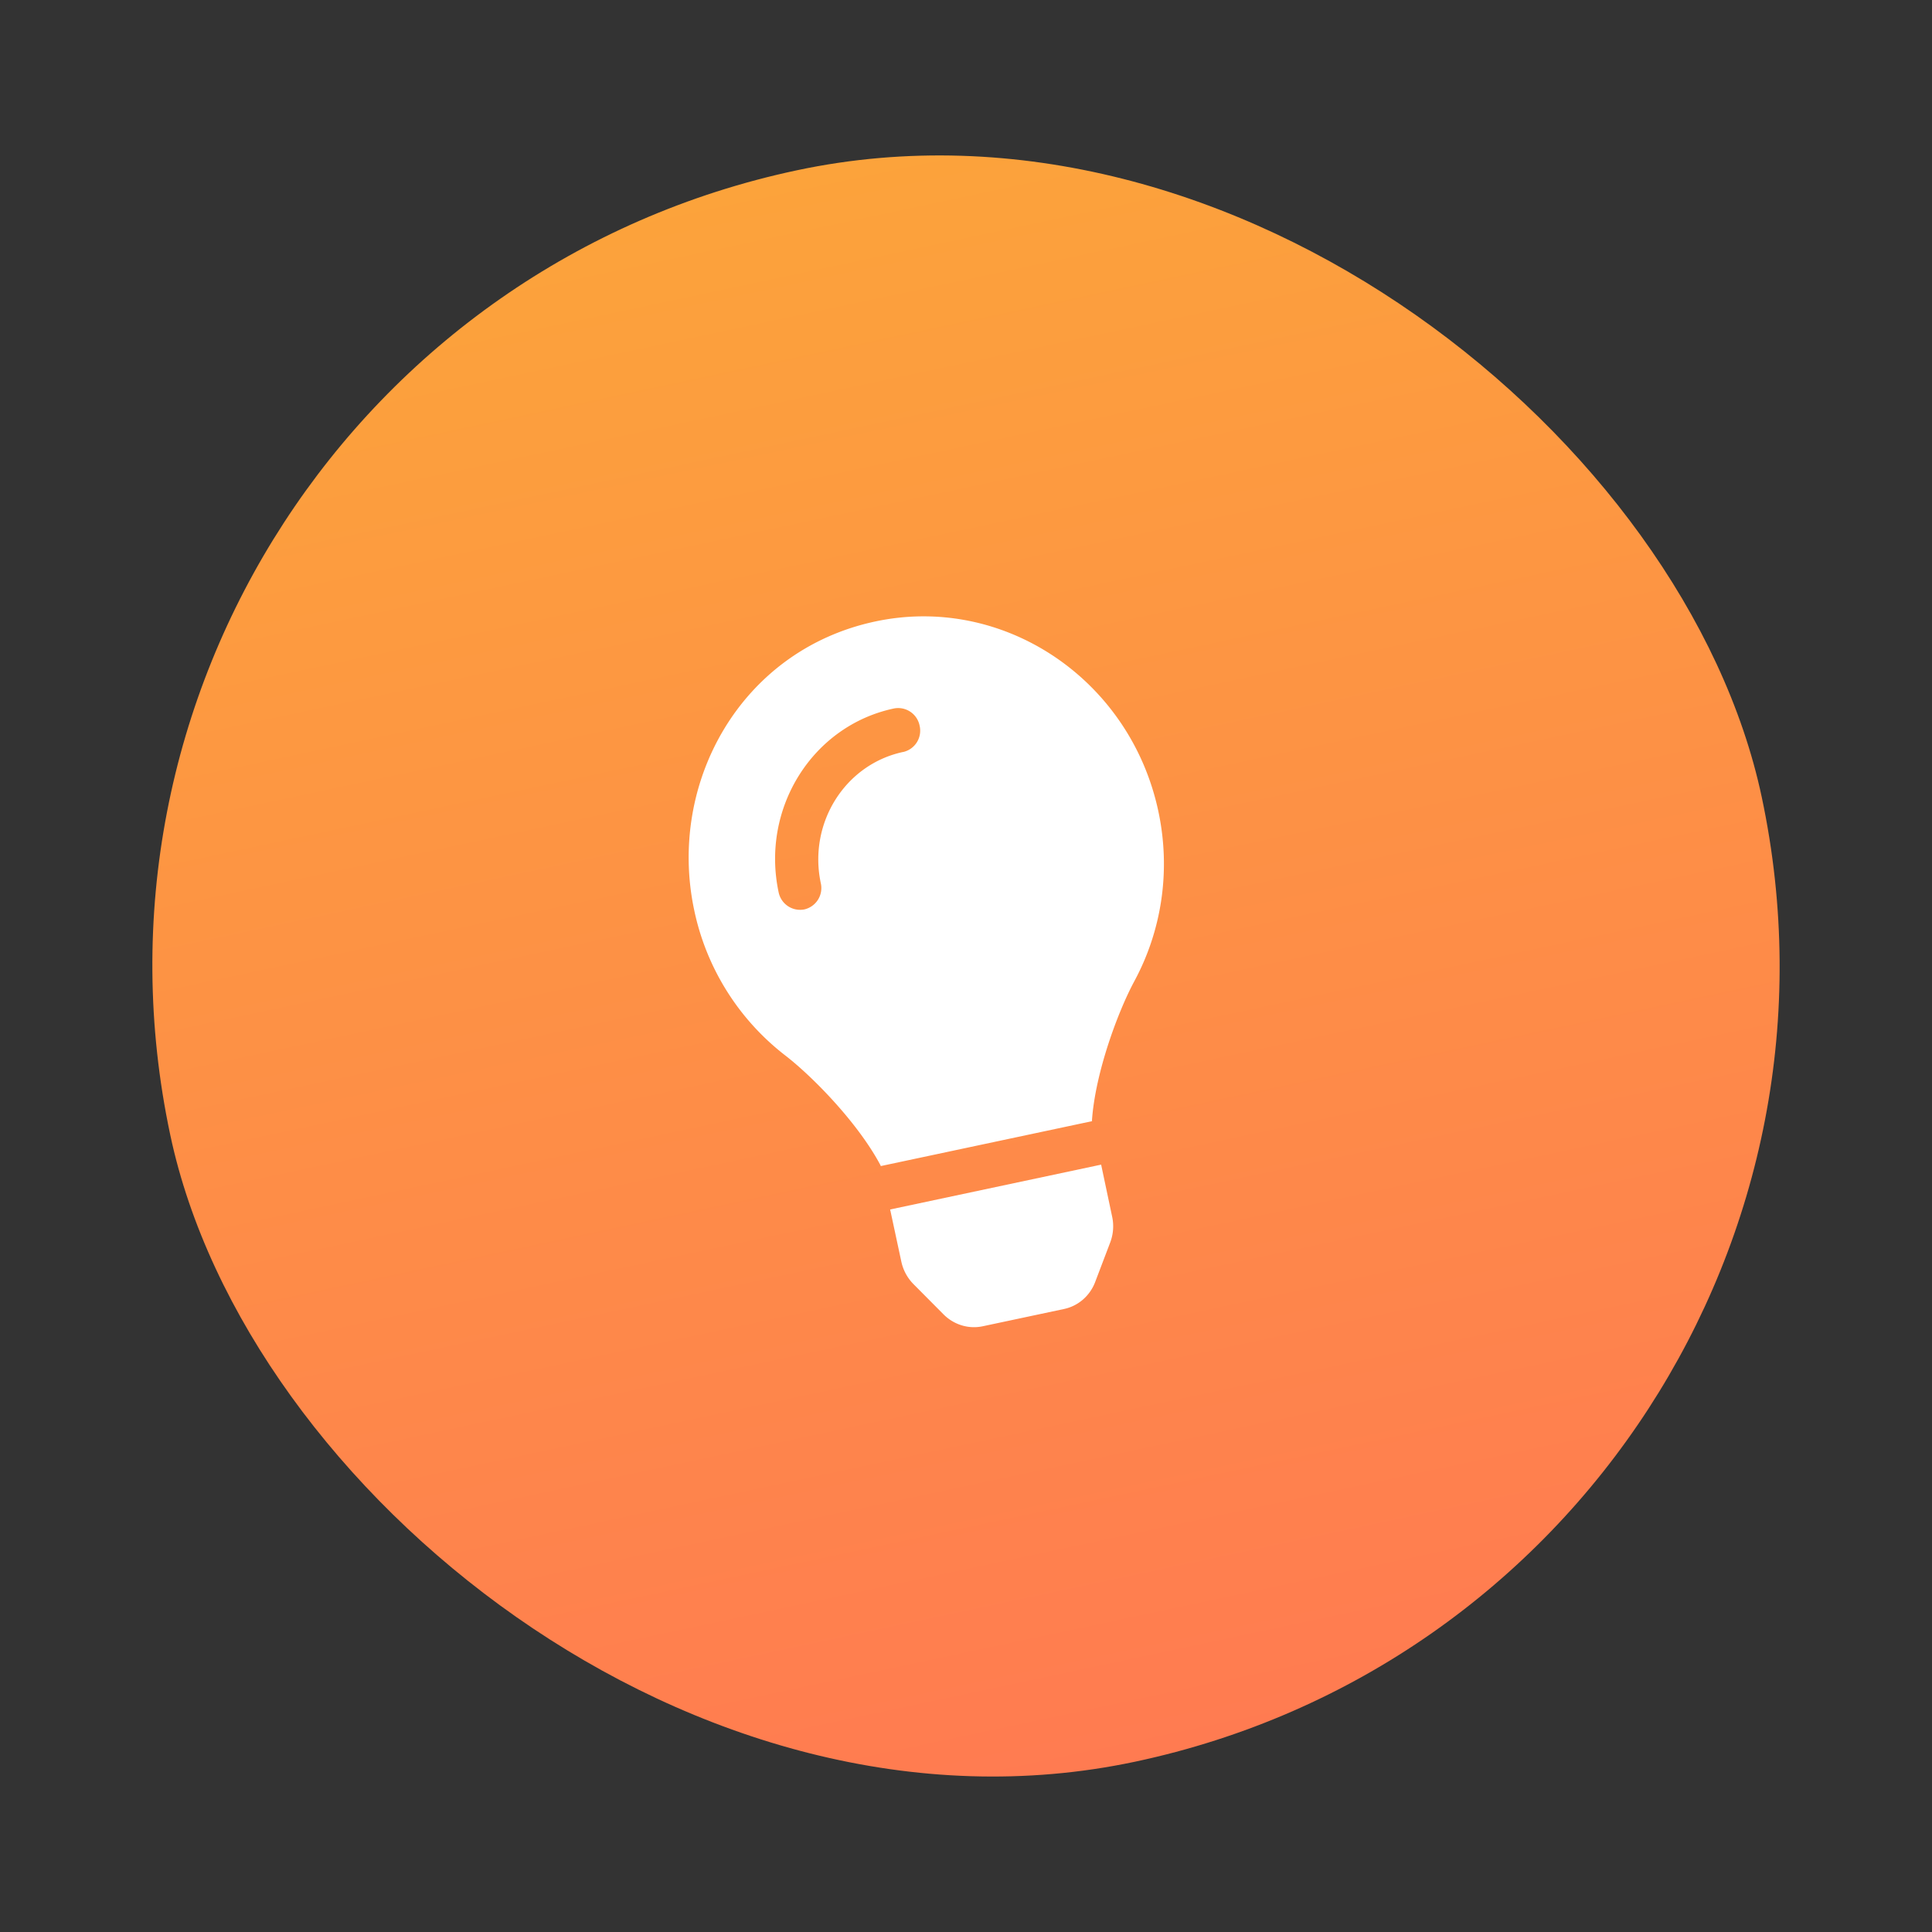
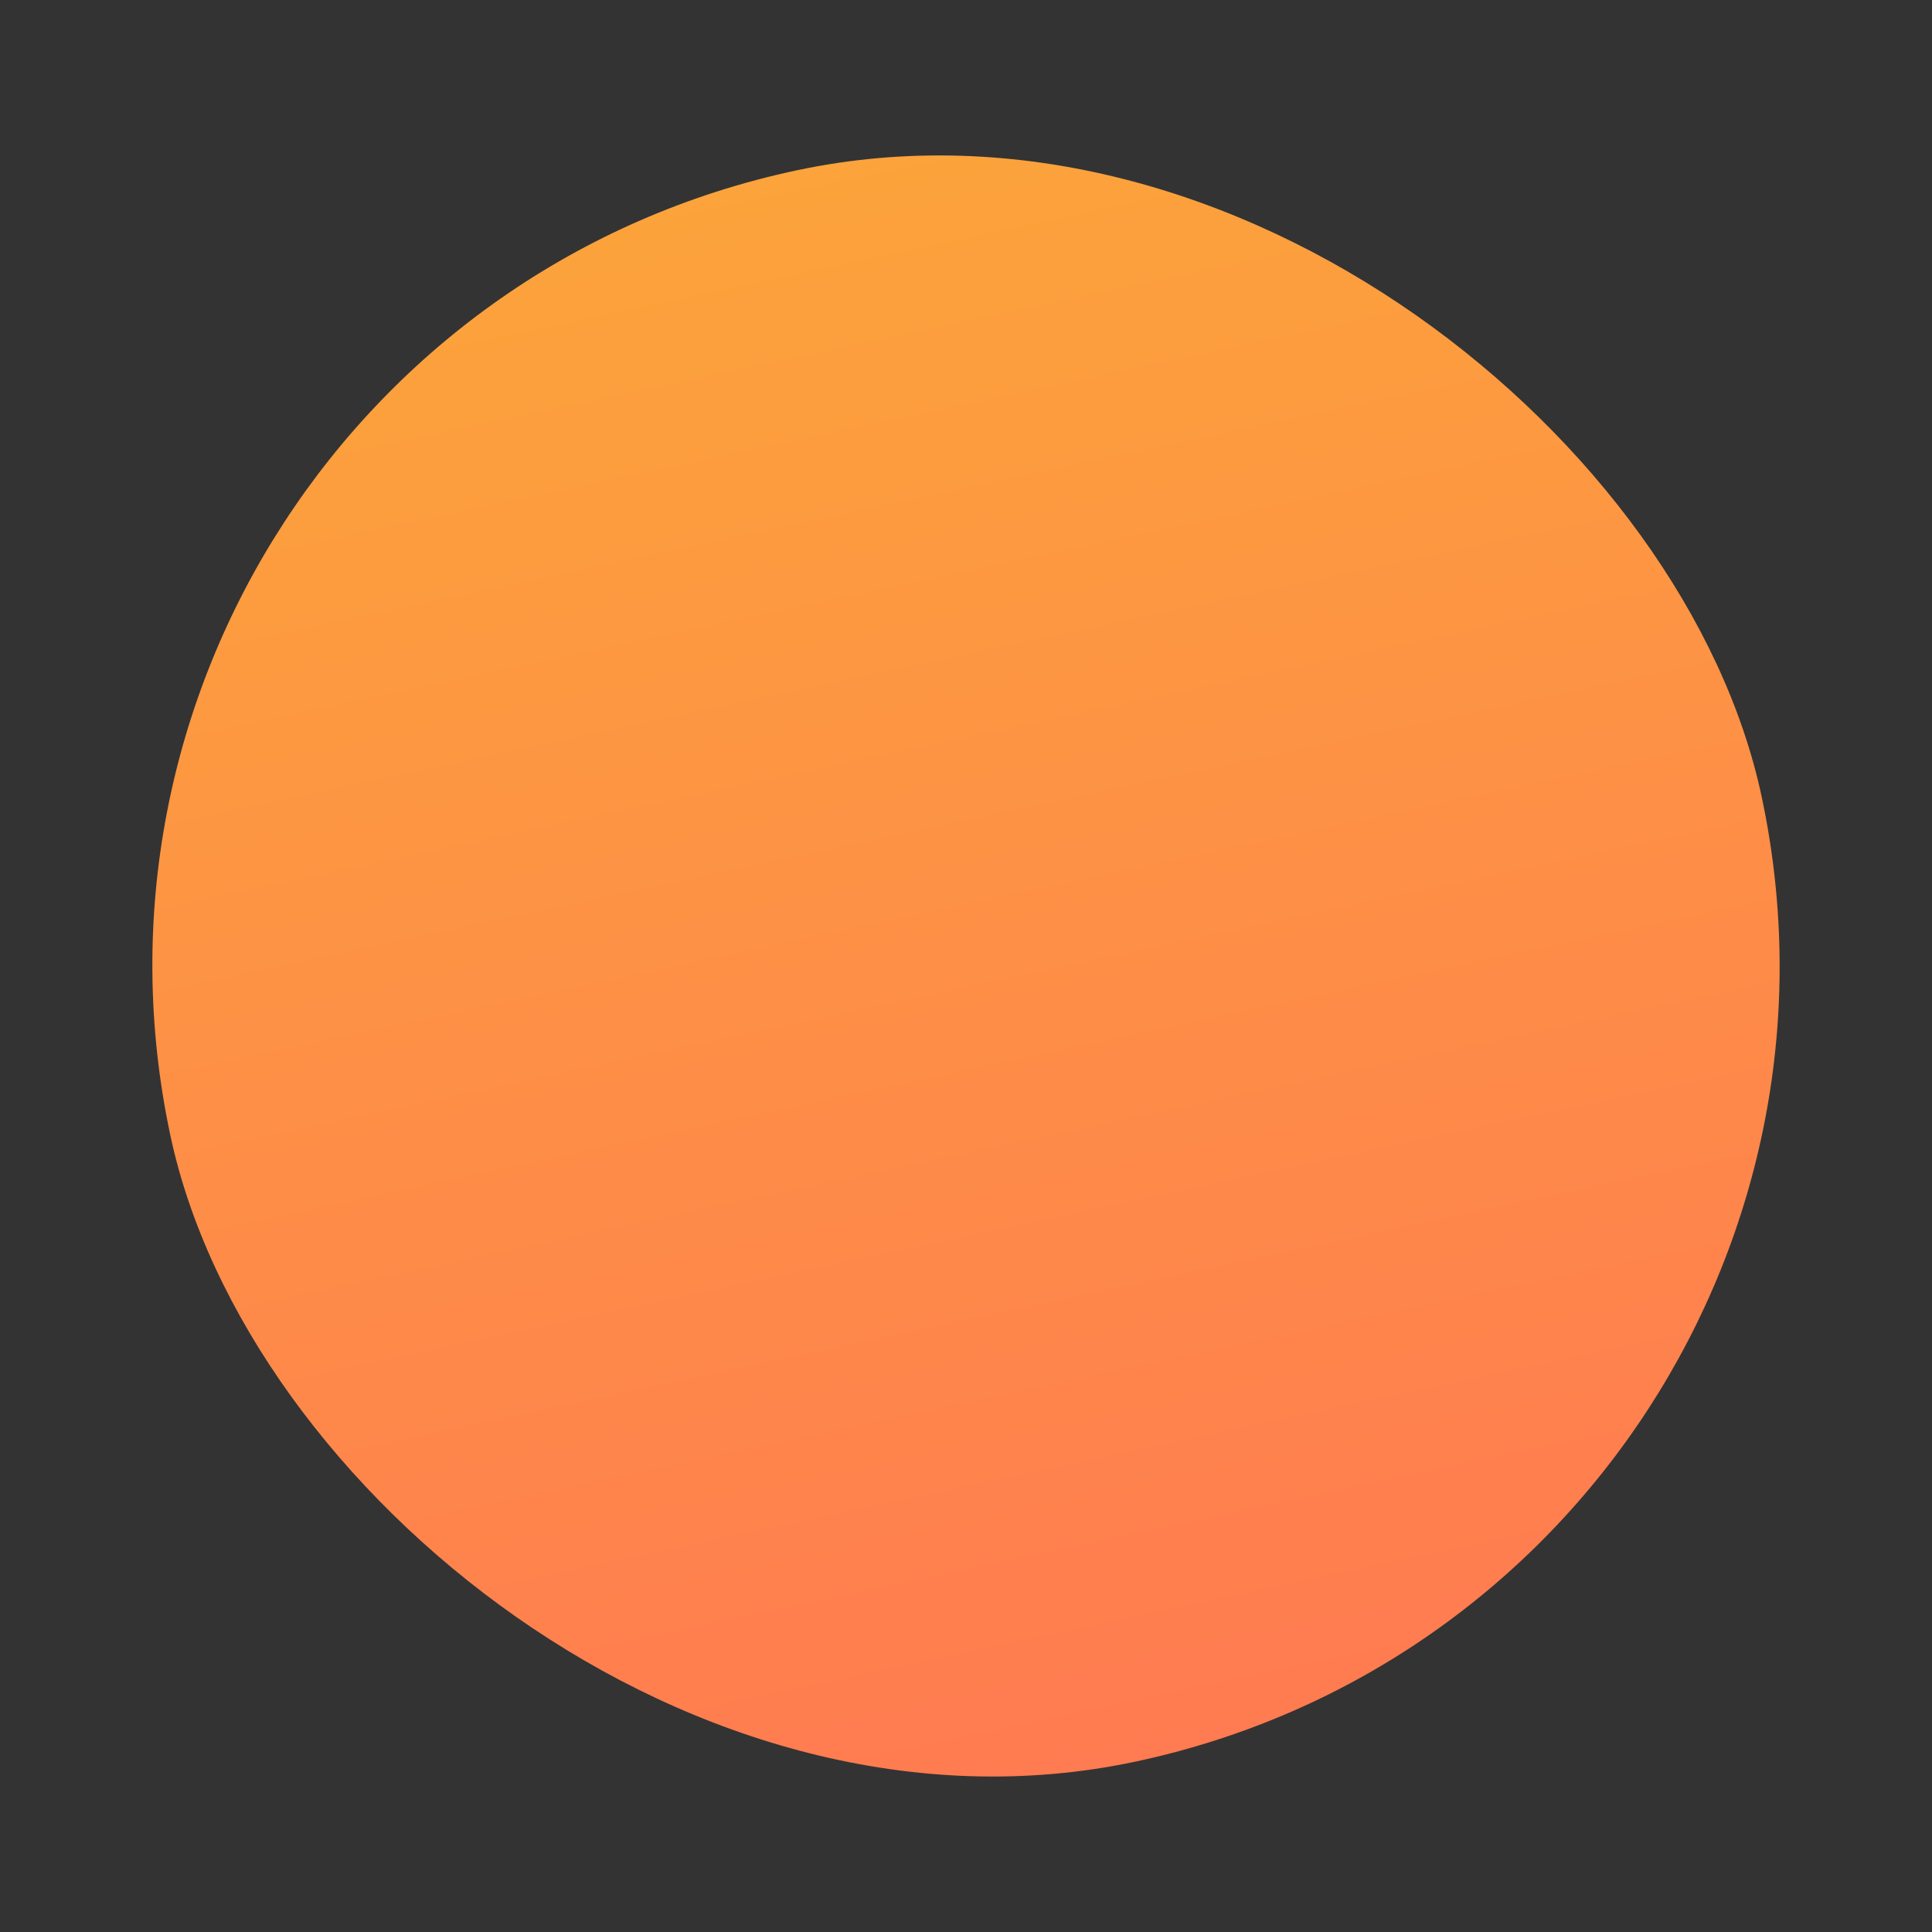
<svg xmlns="http://www.w3.org/2000/svg" width="38" height="38" viewBox="0 0 38 38" fill="none">
  <rect x="0" y="0" width="38" height="38" fill="#333333" stroke="none" />
  <rect x=".023" y="6.676" width="32" height="32" rx="16" transform="rotate(-12 .023 6.676)" fill="url(#vxuyx6mvza)" />
  <g clip-path="url(#8e74v1cjhb)">
-     <path d="M17.728 24.814c.036.169.12.323.24.444l.589.593c.1.101.224.176.359.217a.827.827 0 0 0 .413.018l1.6-.34a.827.827 0 0 0 .371-.185.859.859 0 0 0 .24-.344l.297-.781a.894.894 0 0 0 .038-.503l-.217-1.026-4.15.882.22 1.025zM13.654 17.9a4.873 4.873 0 0 0 1.788 2.857c.536.413 1.43 1.324 1.874 2.158l.008.02 4.155-.883-.001-.022c.067-.942.513-2.138.834-2.733.527-.977.724-2.15.472-3.337-.554-2.605-3.054-4.28-5.58-3.734-2.644.57-4.079 3.186-3.55 5.674zm4.11-3.11c-1.144.244-1.87 1.401-1.62 2.581a.431.431 0 0 1-.324.516.431.431 0 0 1-.506-.34c-.35-1.651.666-3.272 2.268-3.612a.43.43 0 0 1 .506.34.43.43 0 0 1-.324.516z" fill="#fff" />
-   </g>
+     </g>
  <defs>
    <linearGradient id="vxuyx6mvza" x1="16.023" y1="6.676" x2="16.023" y2="38.676" gradientUnits="userSpaceOnUse">
      <stop stop-color="#FCA33B" />
      <stop offset="1" stop-color="#FF7B51" />
    </linearGradient>
    <clipPath id="8e74v1cjhb">
-       <path fill="#fff" transform="rotate(-12 65.827 -38.829)" d="M0 0h16v16H0z" />
-     </clipPath>
+       </clipPath>
  </defs>
</svg>